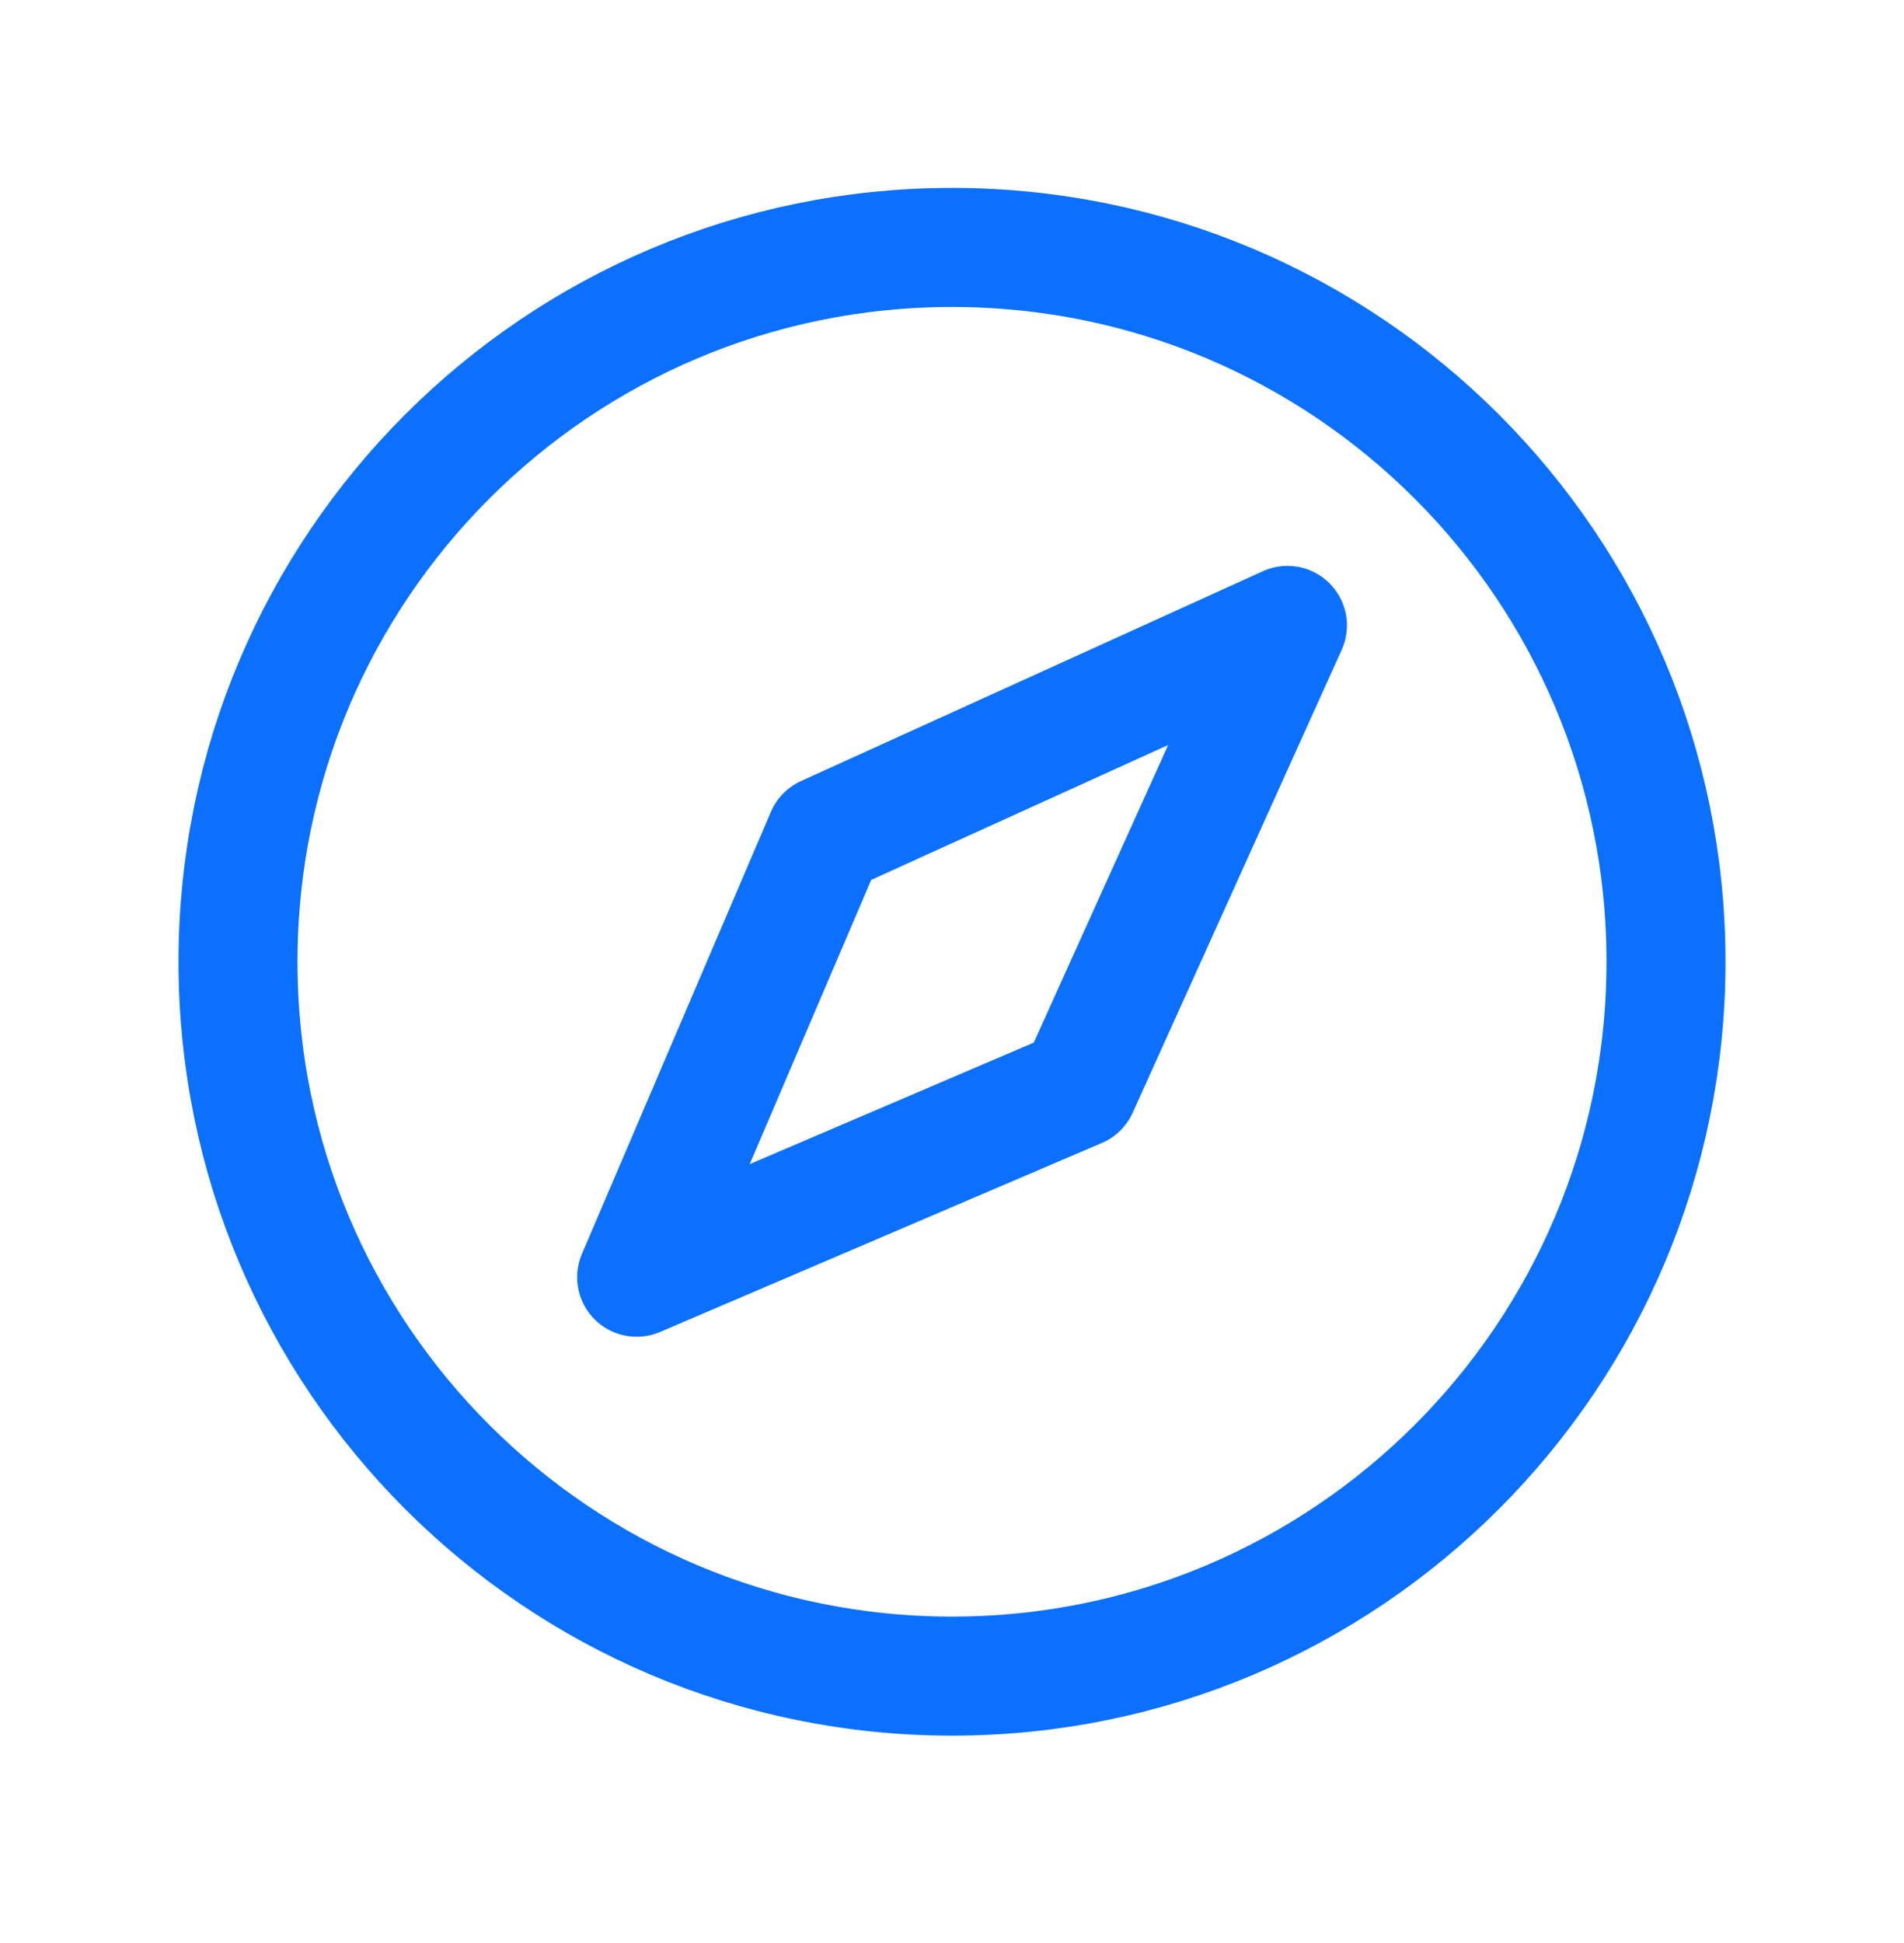
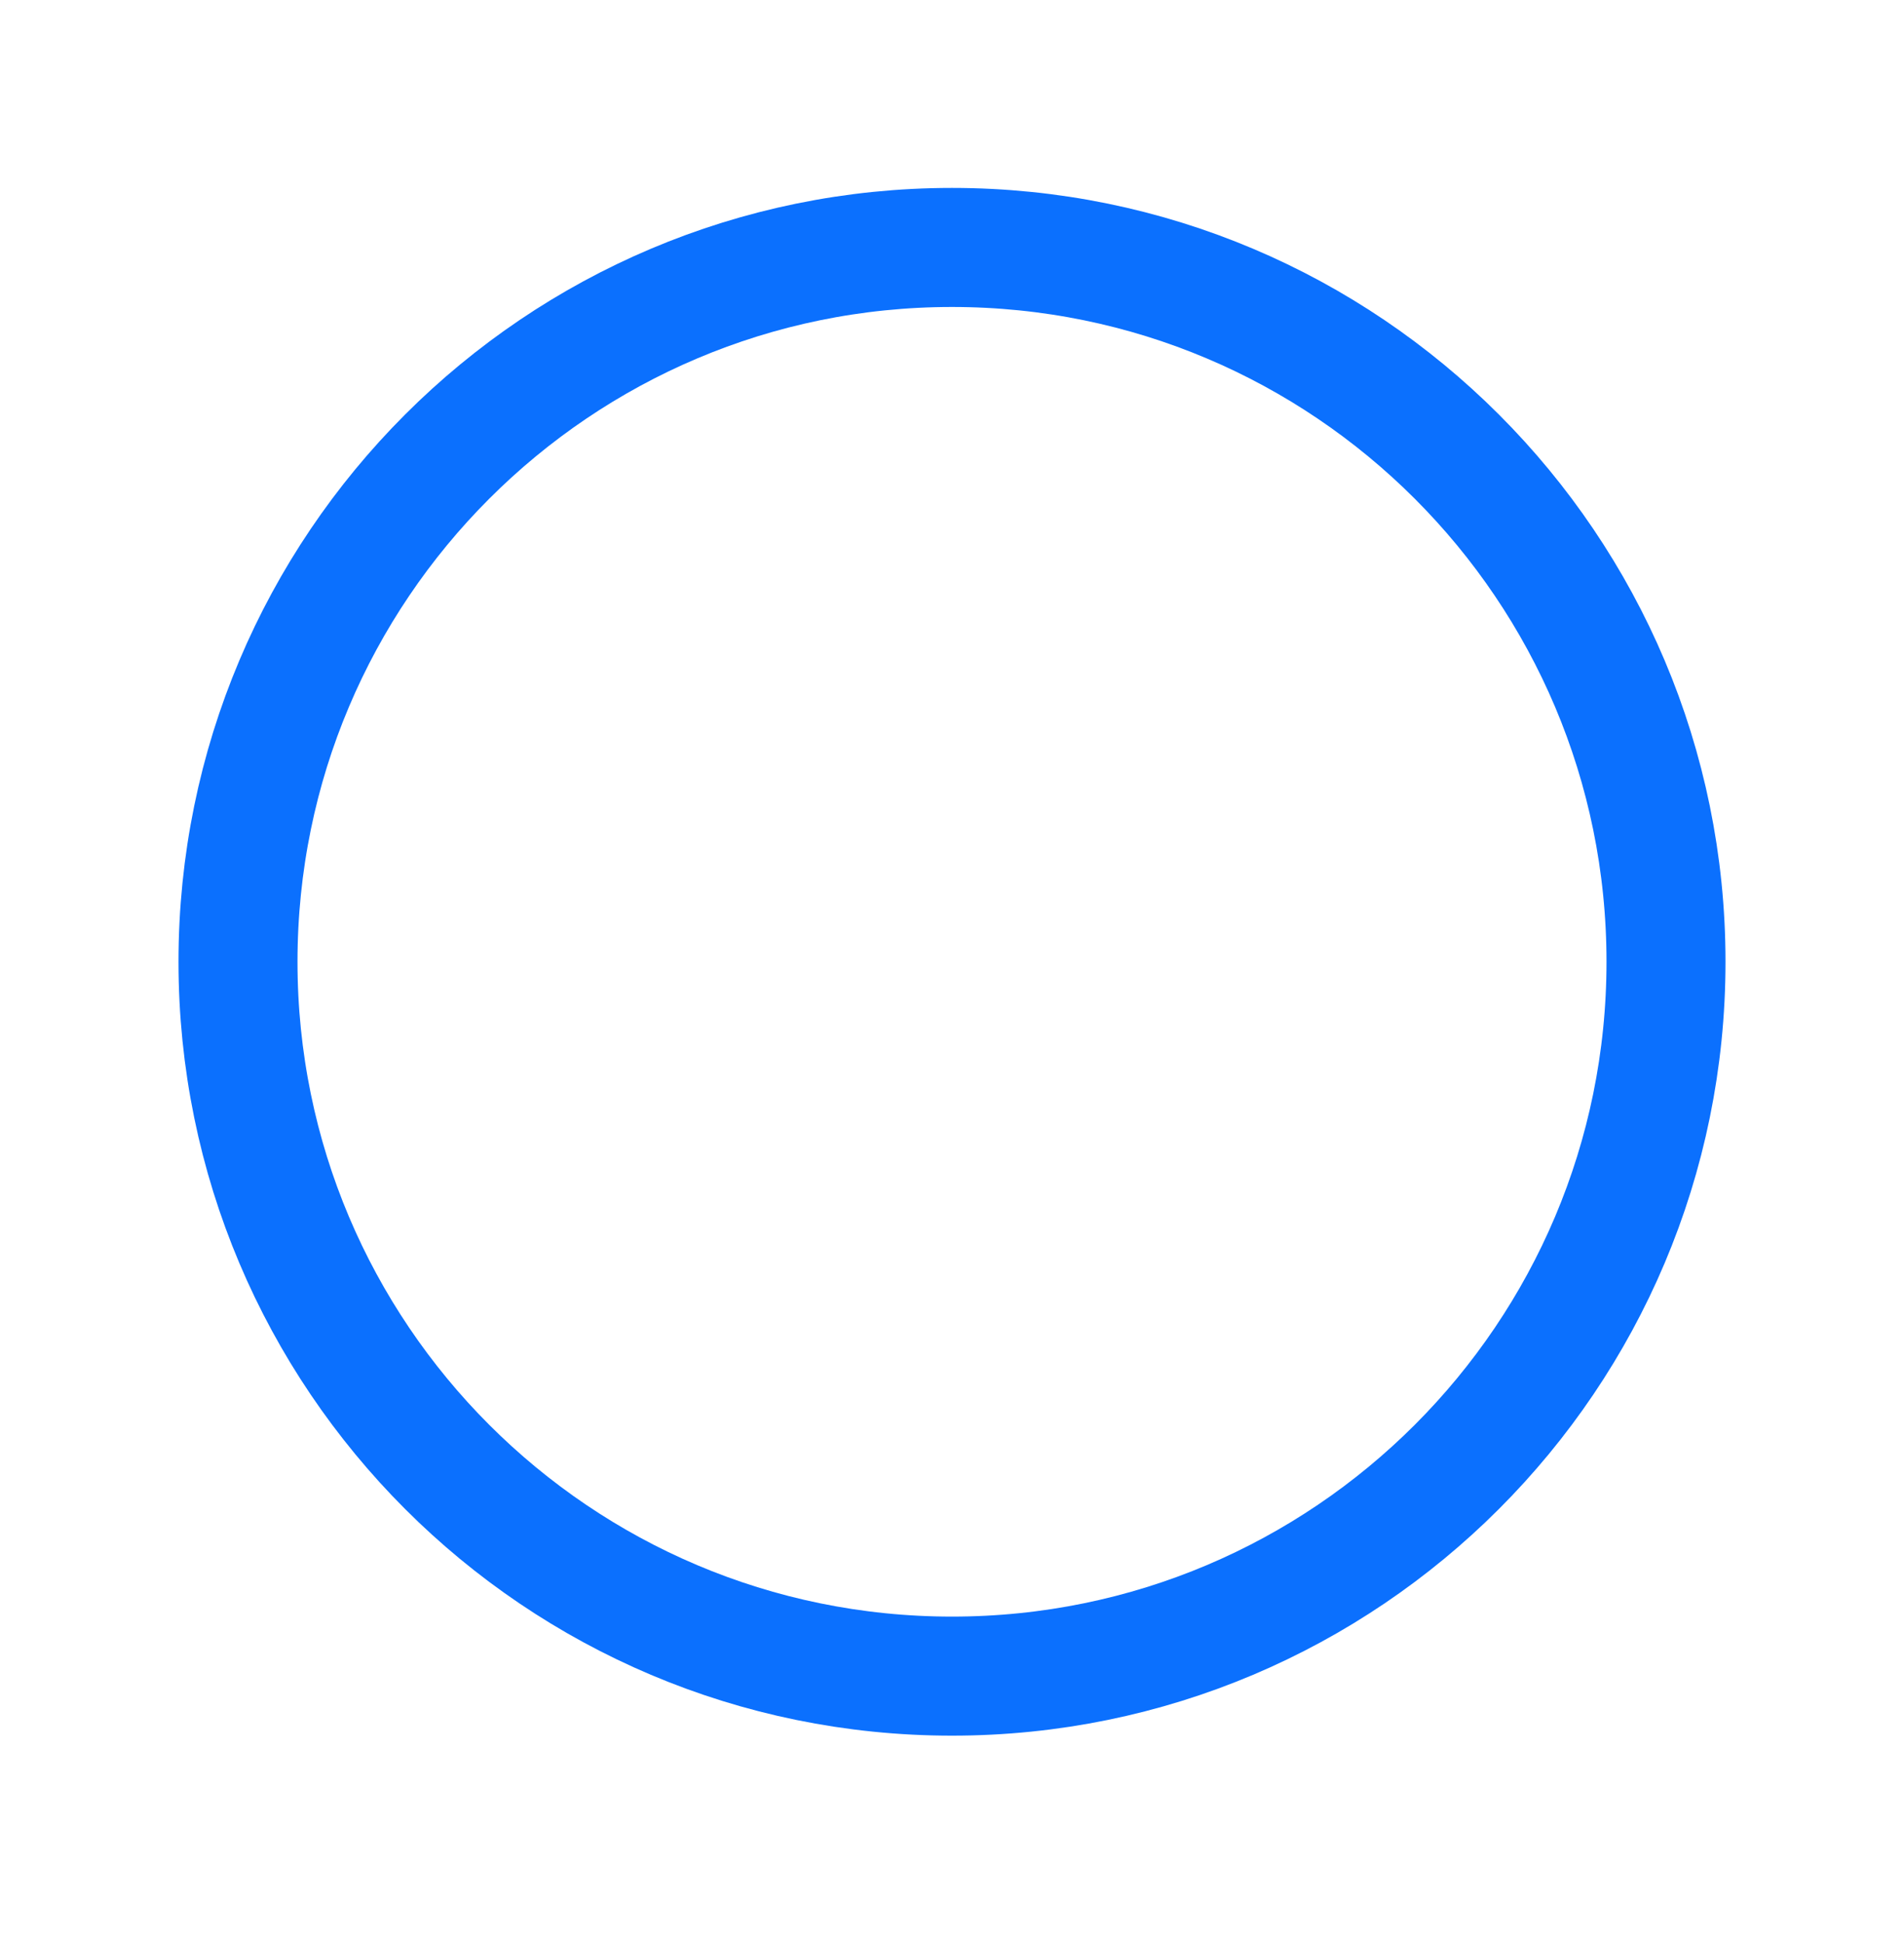
<svg xmlns="http://www.w3.org/2000/svg" width="50" height="51" viewBox="0 0 50 51" fill="none">
  <path d="M25 43.995C35.355 43.995 43.75 35.6 43.75 25.245C43.75 14.889 35.355 6.495 25 6.495C14.645 6.495 6.25 14.889 6.25 25.245C6.25 35.6 14.645 43.995 25 43.995Z" stroke="#0B70FE" stroke-width="3.125" stroke-miterlimit="10" />
-   <path d="M28.321 28.564L33.809 16.416L21.68 21.924L16.719 33.525L28.321 28.564Z" stroke="#0B70FE" stroke-width="3.125" stroke-linecap="round" stroke-linejoin="round" />
</svg>